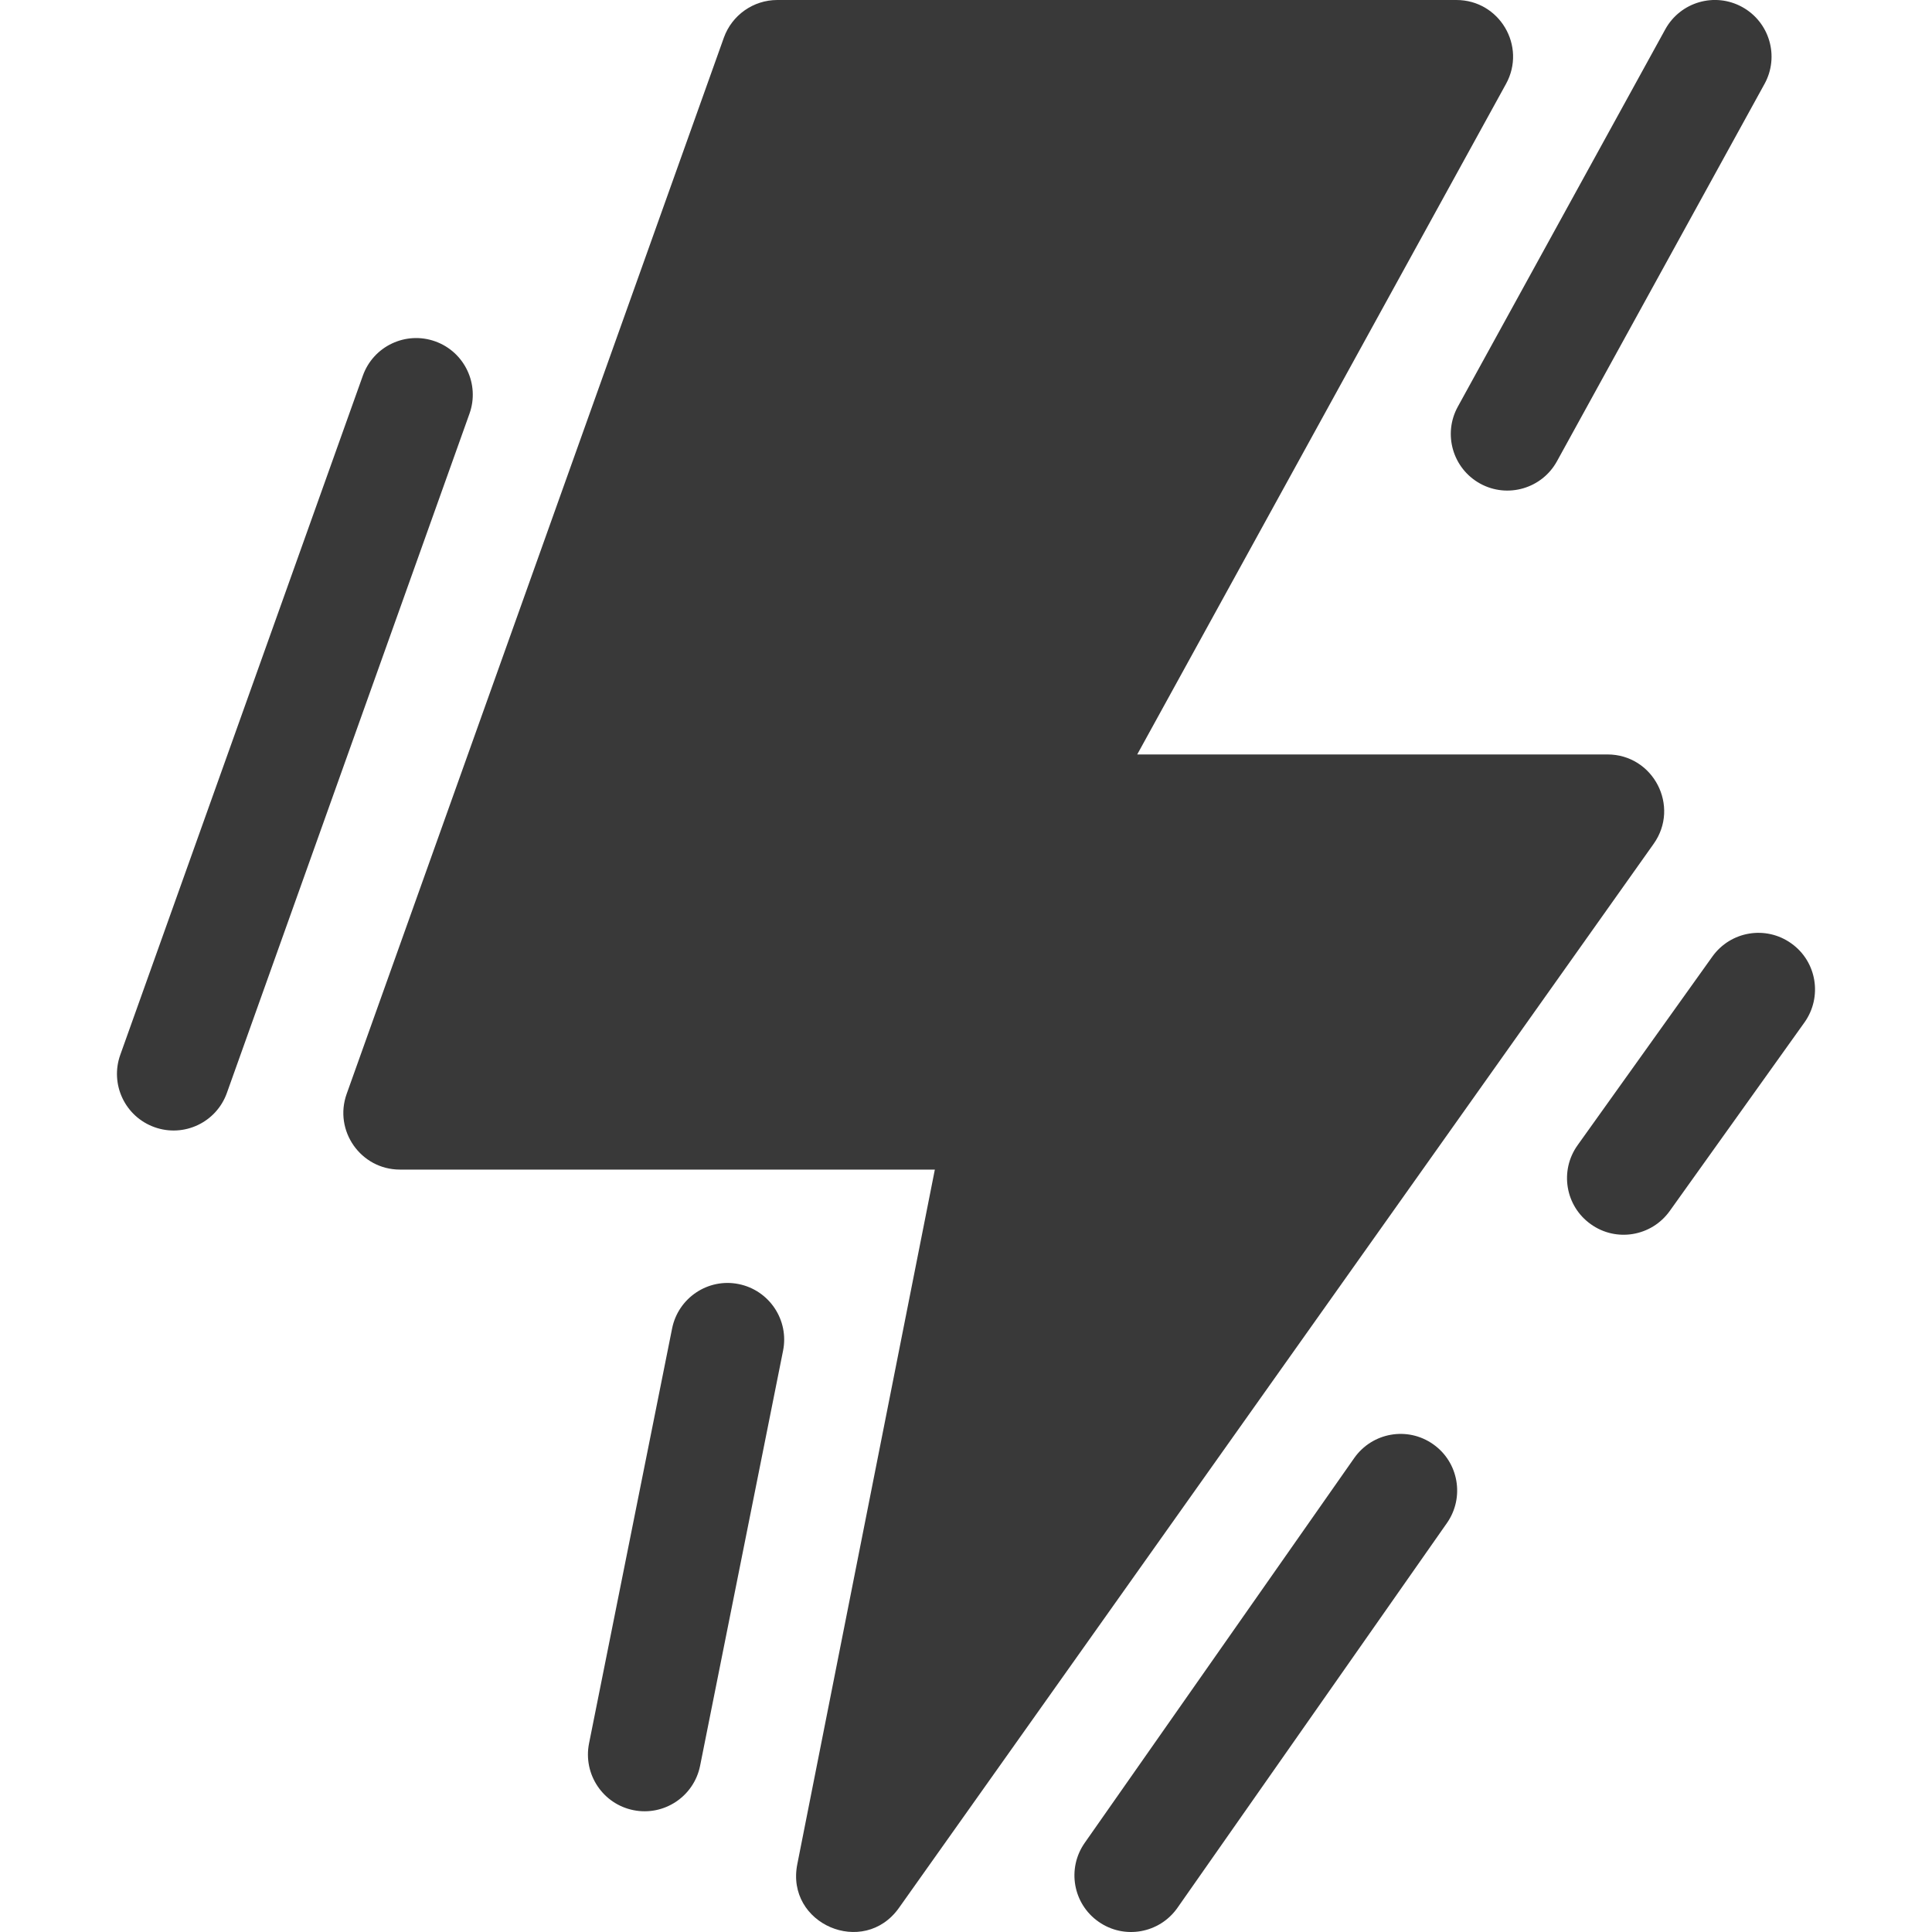
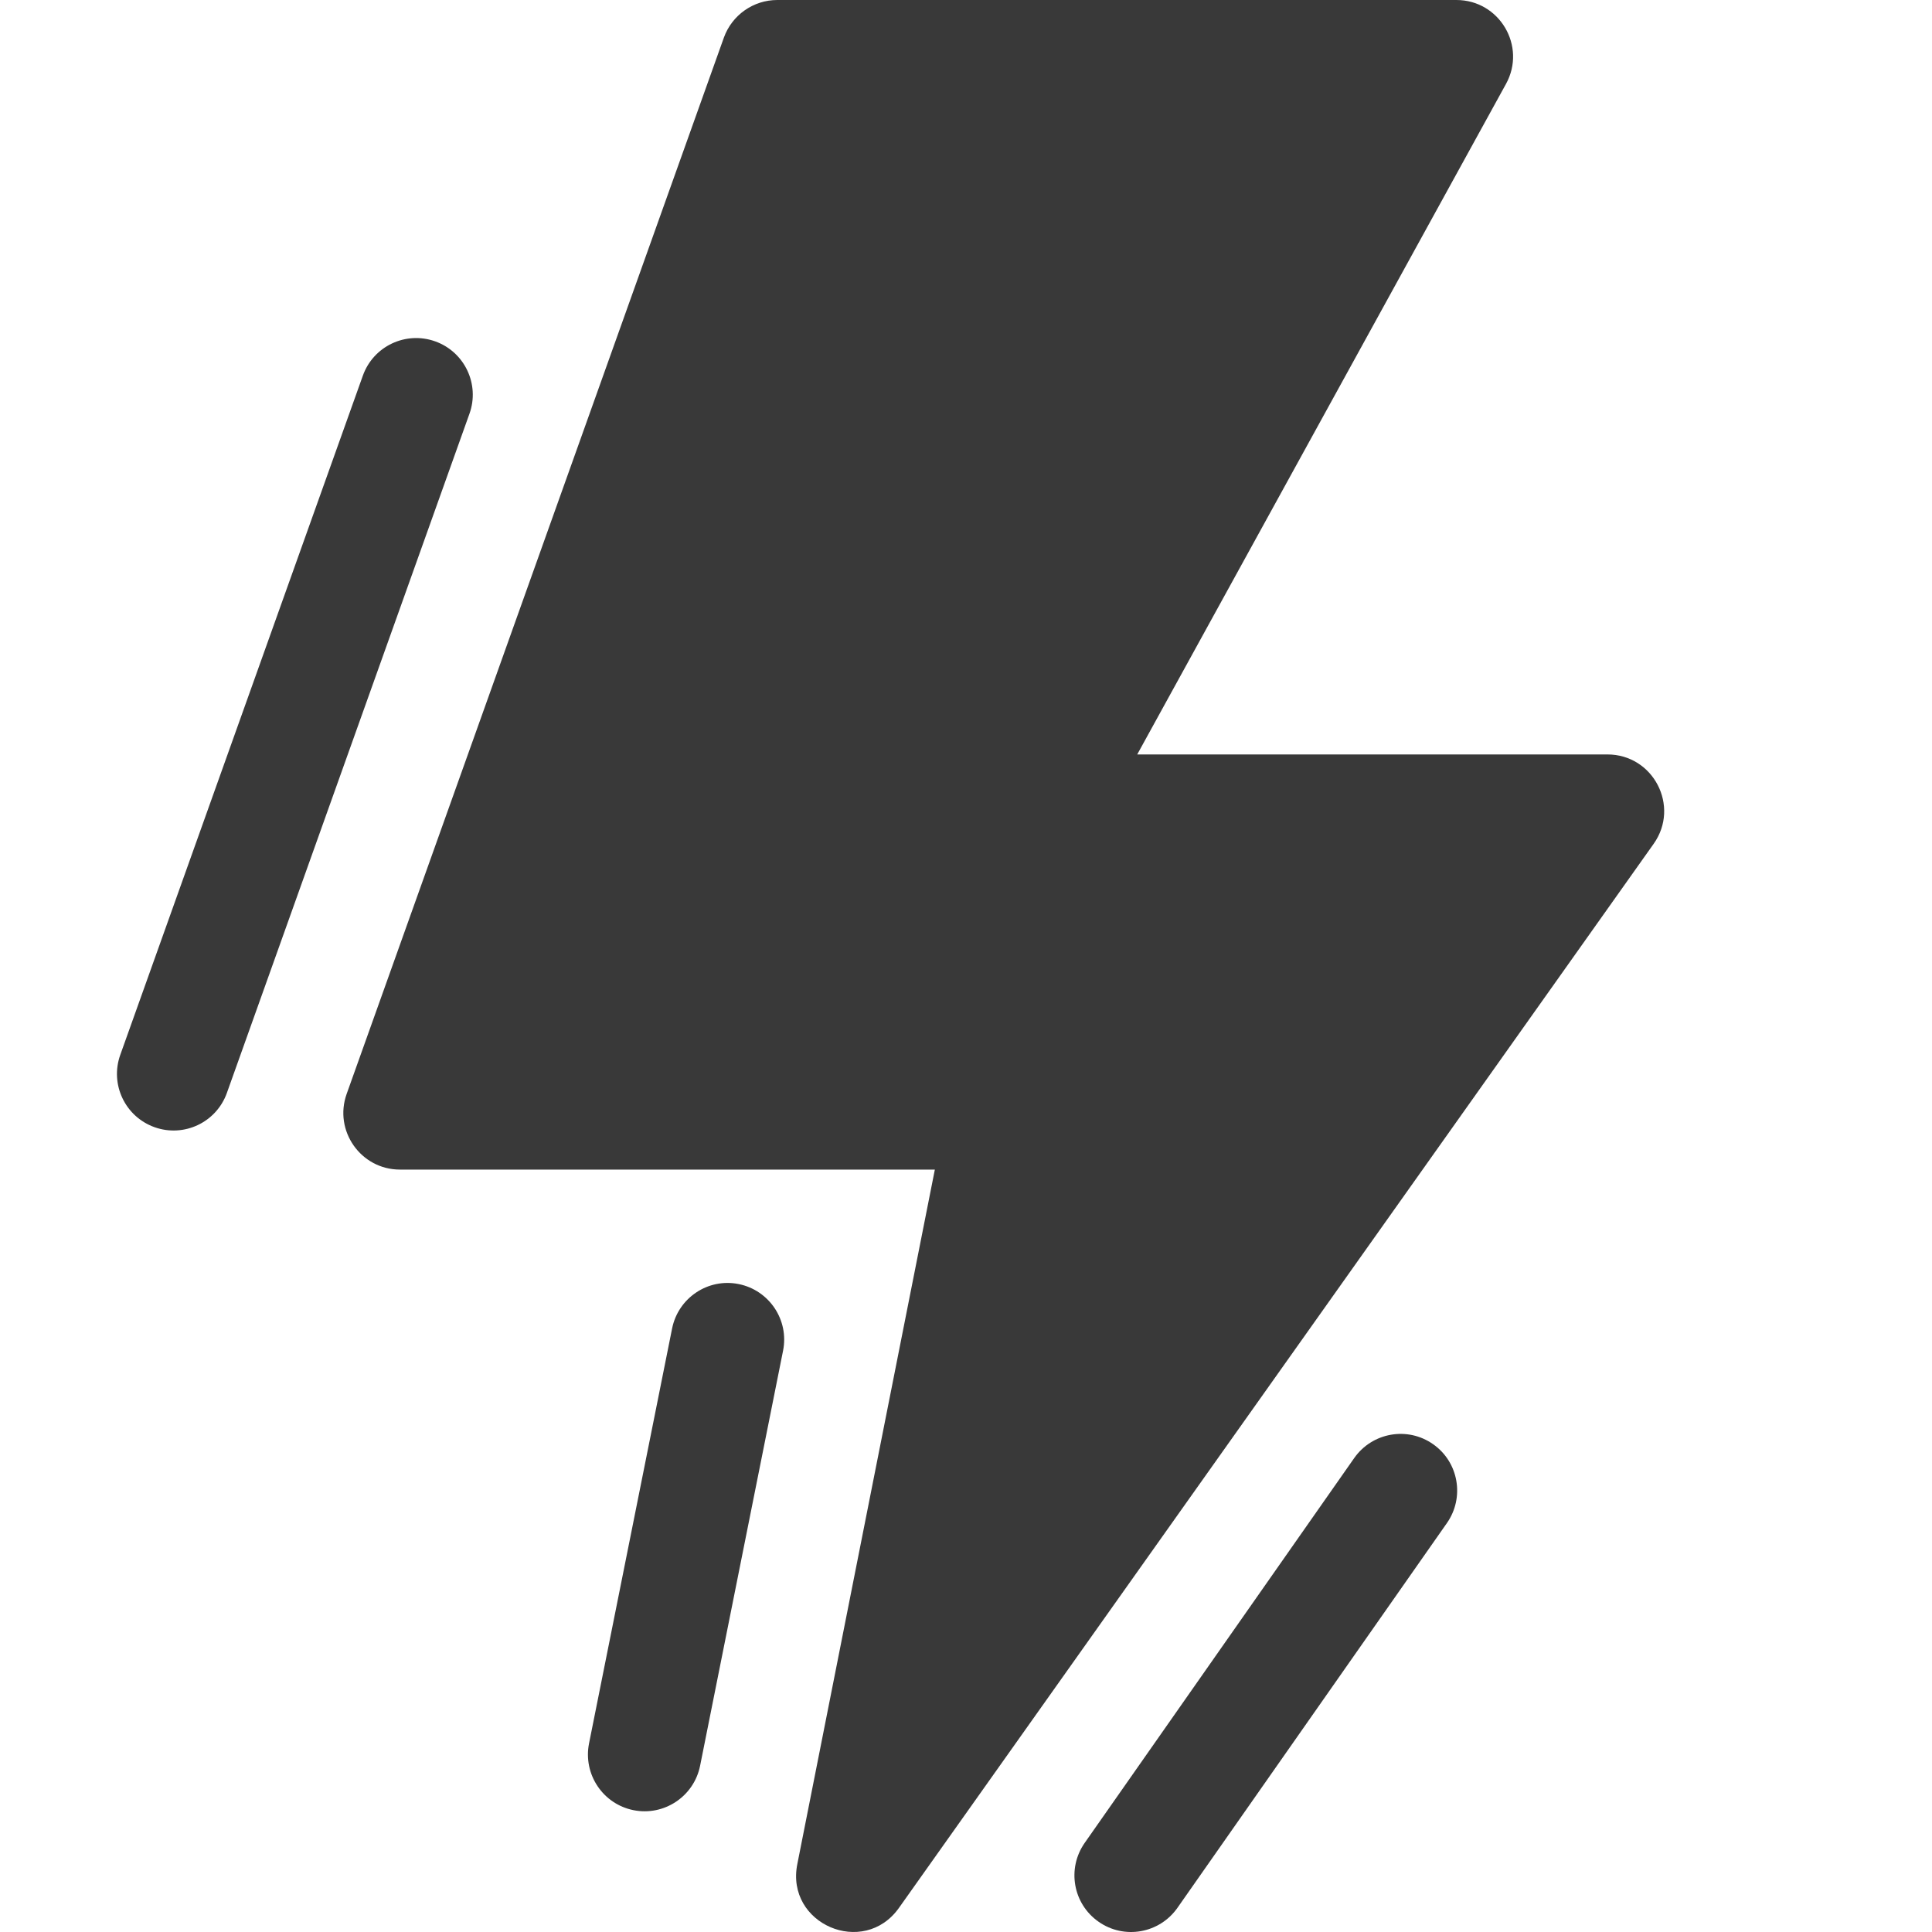
<svg xmlns="http://www.w3.org/2000/svg" width="16" height="16" viewBox="0 0 16 16" fill="none">
  <path d="M13.312 6.248H9.418L12.472 0.695C12.644 0.382 12.418 0 12.061 0H6.437C6.239 0 6.062 0.125 5.995 0.311L2.871 9.059C2.762 9.364 2.988 9.686 3.312 9.686H7.742L6.603 15.438C6.504 15.934 7.152 16.213 7.445 15.8L13.695 6.988C13.915 6.678 13.693 6.248 13.312 6.248Z" fill="#393939" />
  <path d="M5.246 14.991C5.5 15.042 5.747 14.877 5.798 14.623L6.485 11.186C6.536 10.932 6.371 10.685 6.117 10.634C5.864 10.583 5.617 10.748 5.566 11.002L4.878 14.439C4.828 14.693 4.992 14.94 5.246 14.991Z" fill="#393939" />
  <path d="M1.28 9.335C1.524 9.422 1.792 9.295 1.879 9.051L3.888 3.426C3.975 3.183 3.848 2.914 3.604 2.827C3.36 2.74 3.092 2.867 3.005 3.111L0.996 8.736C0.909 8.98 1.036 9.248 1.28 9.335Z" fill="#393939" />
-   <path d="M13.791 0.243L12.073 3.368C11.948 3.595 12.031 3.88 12.258 4.005C12.484 4.129 12.769 4.047 12.894 3.82L14.613 0.695C14.738 0.468 14.655 0.183 14.428 0.058C14.201 -0.067 13.916 0.016 13.791 0.243Z" fill="#393939" />
  <path d="M9.098 15.915C9.31 16.064 9.602 16.012 9.751 15.8L11.983 12.613C12.131 12.401 12.08 12.108 11.868 11.96L11.868 11.96C11.656 11.811 11.364 11.863 11.215 12.075L8.983 15.262C8.834 15.475 8.886 15.767 9.098 15.915Z" fill="#393939" />
-   <path d="M14.181 7.922L13.065 9.484C12.914 9.695 12.963 9.988 13.174 10.138H13.174C13.384 10.289 13.677 10.24 13.828 10.029L14.944 8.467C15.094 8.256 15.046 7.963 14.835 7.813C14.624 7.662 14.332 7.711 14.181 7.922Z" fill="#393939" />
</svg>